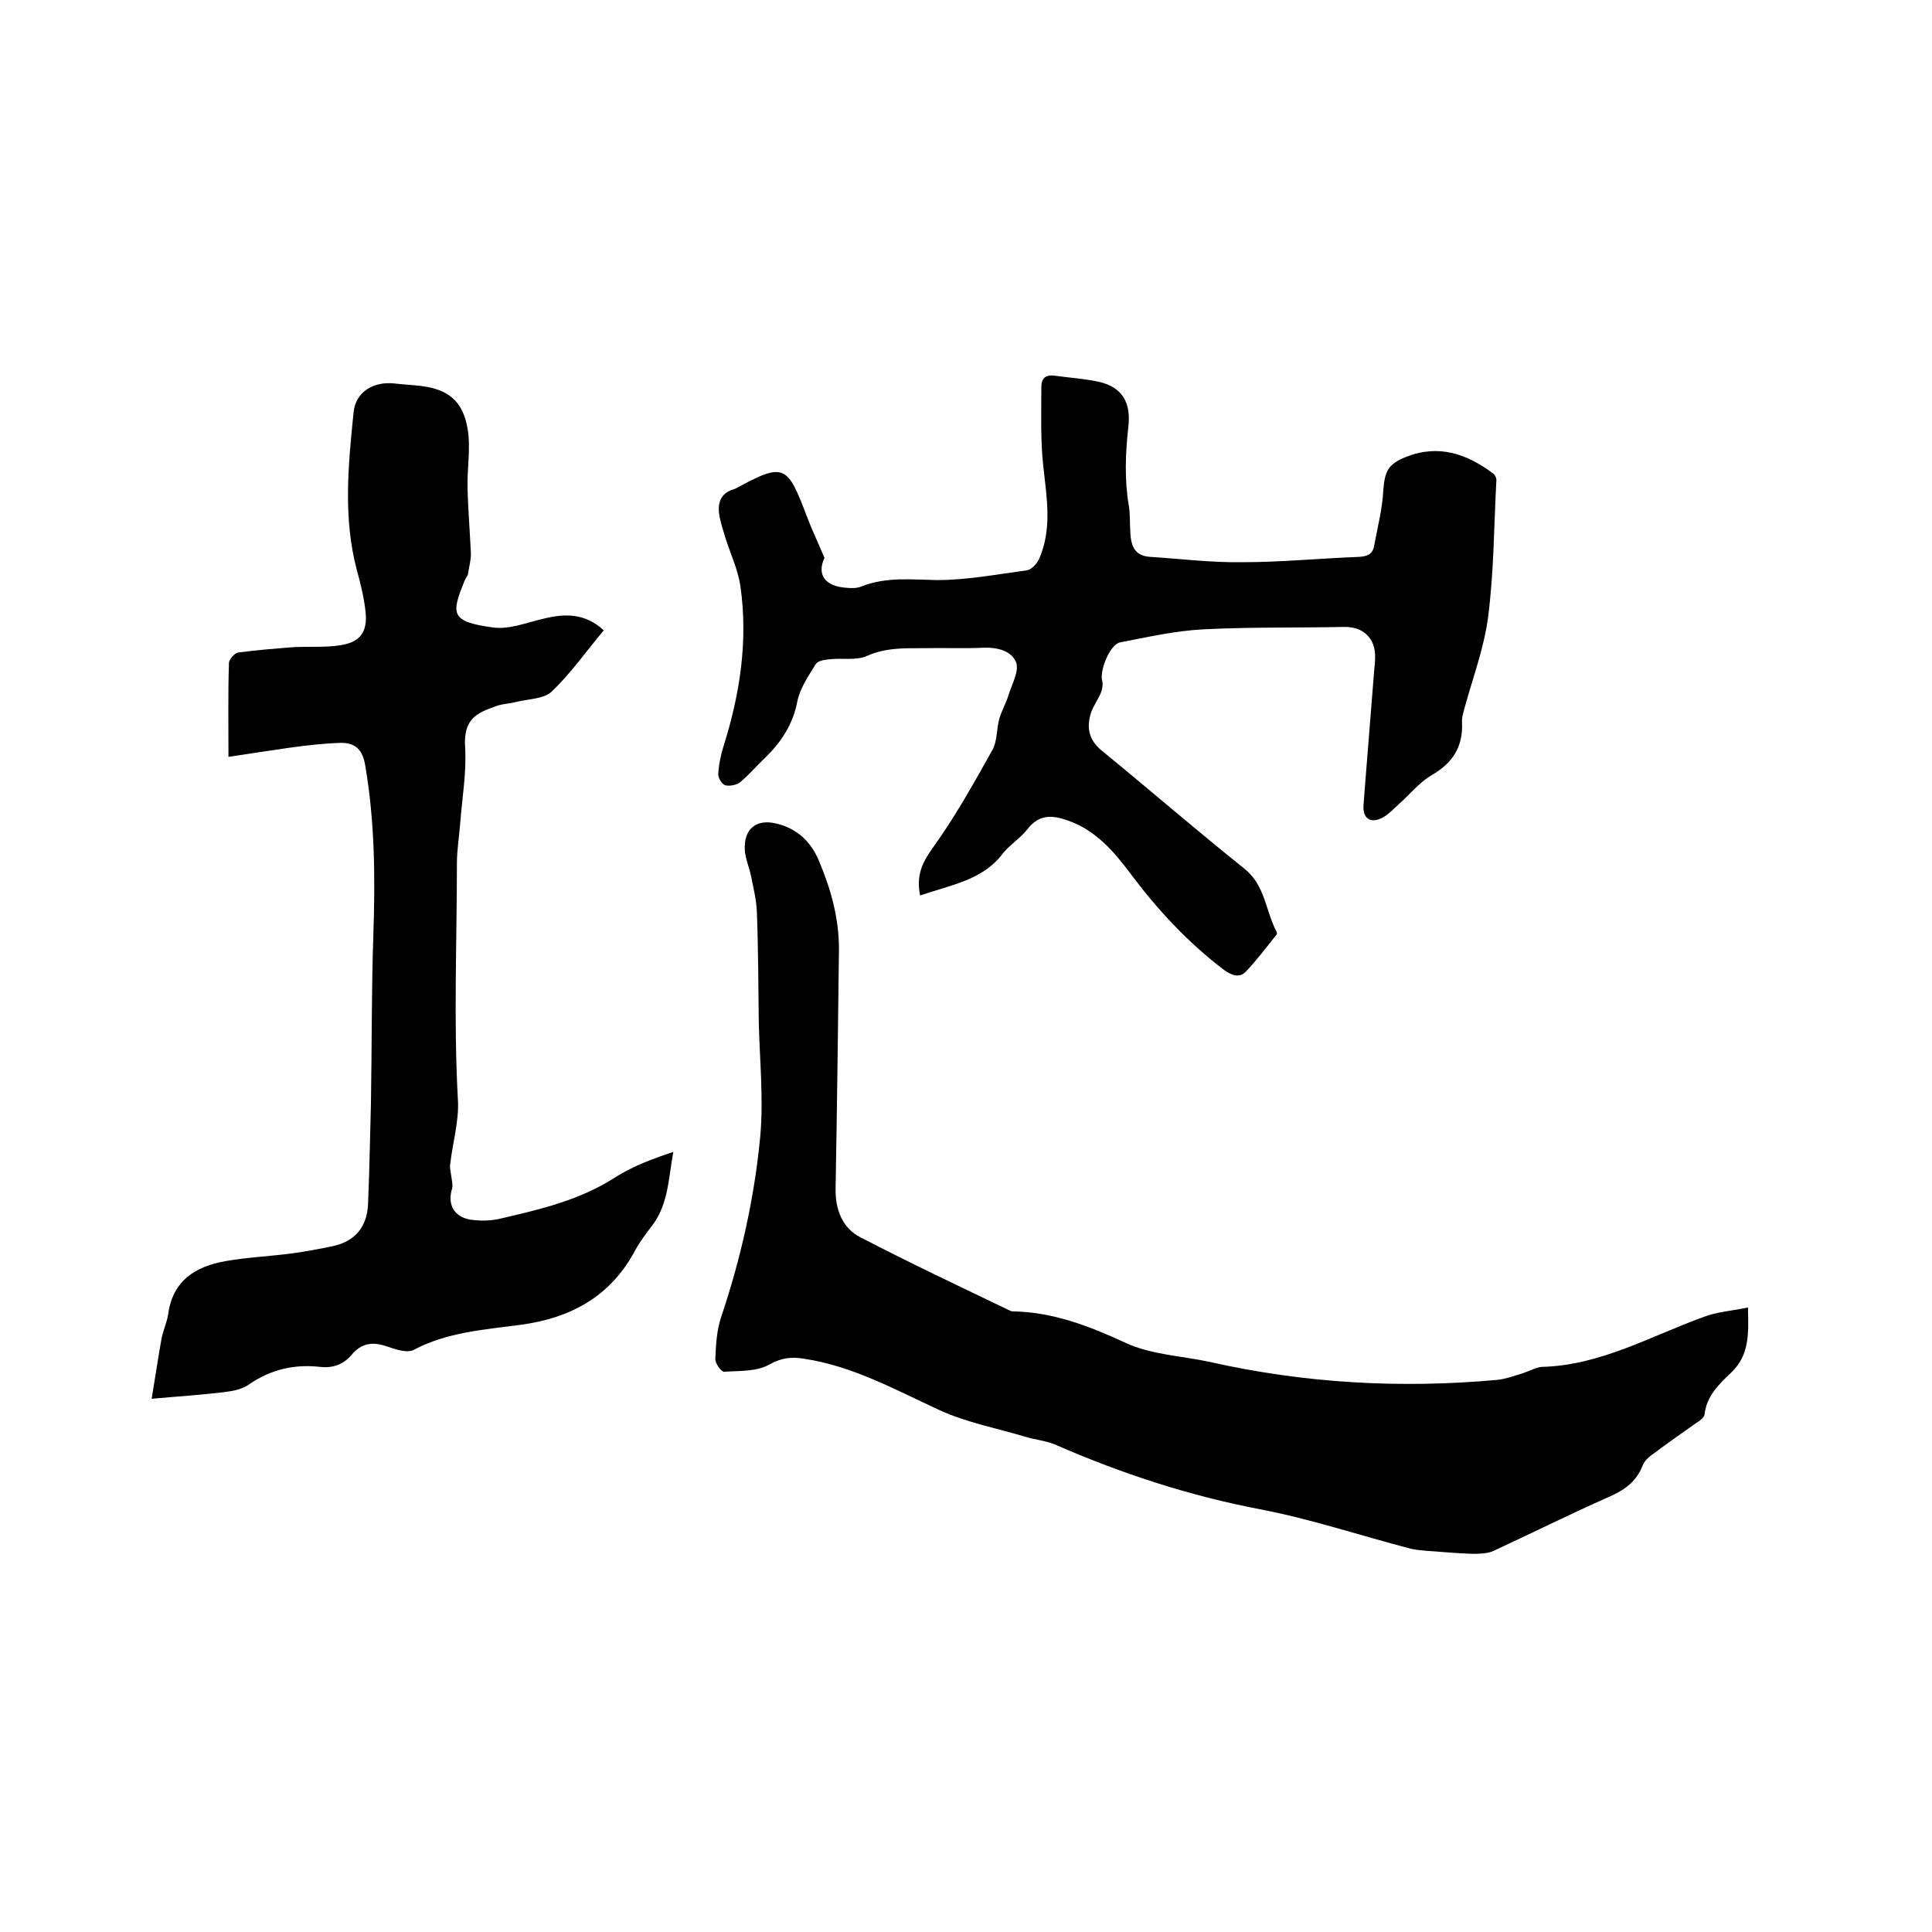
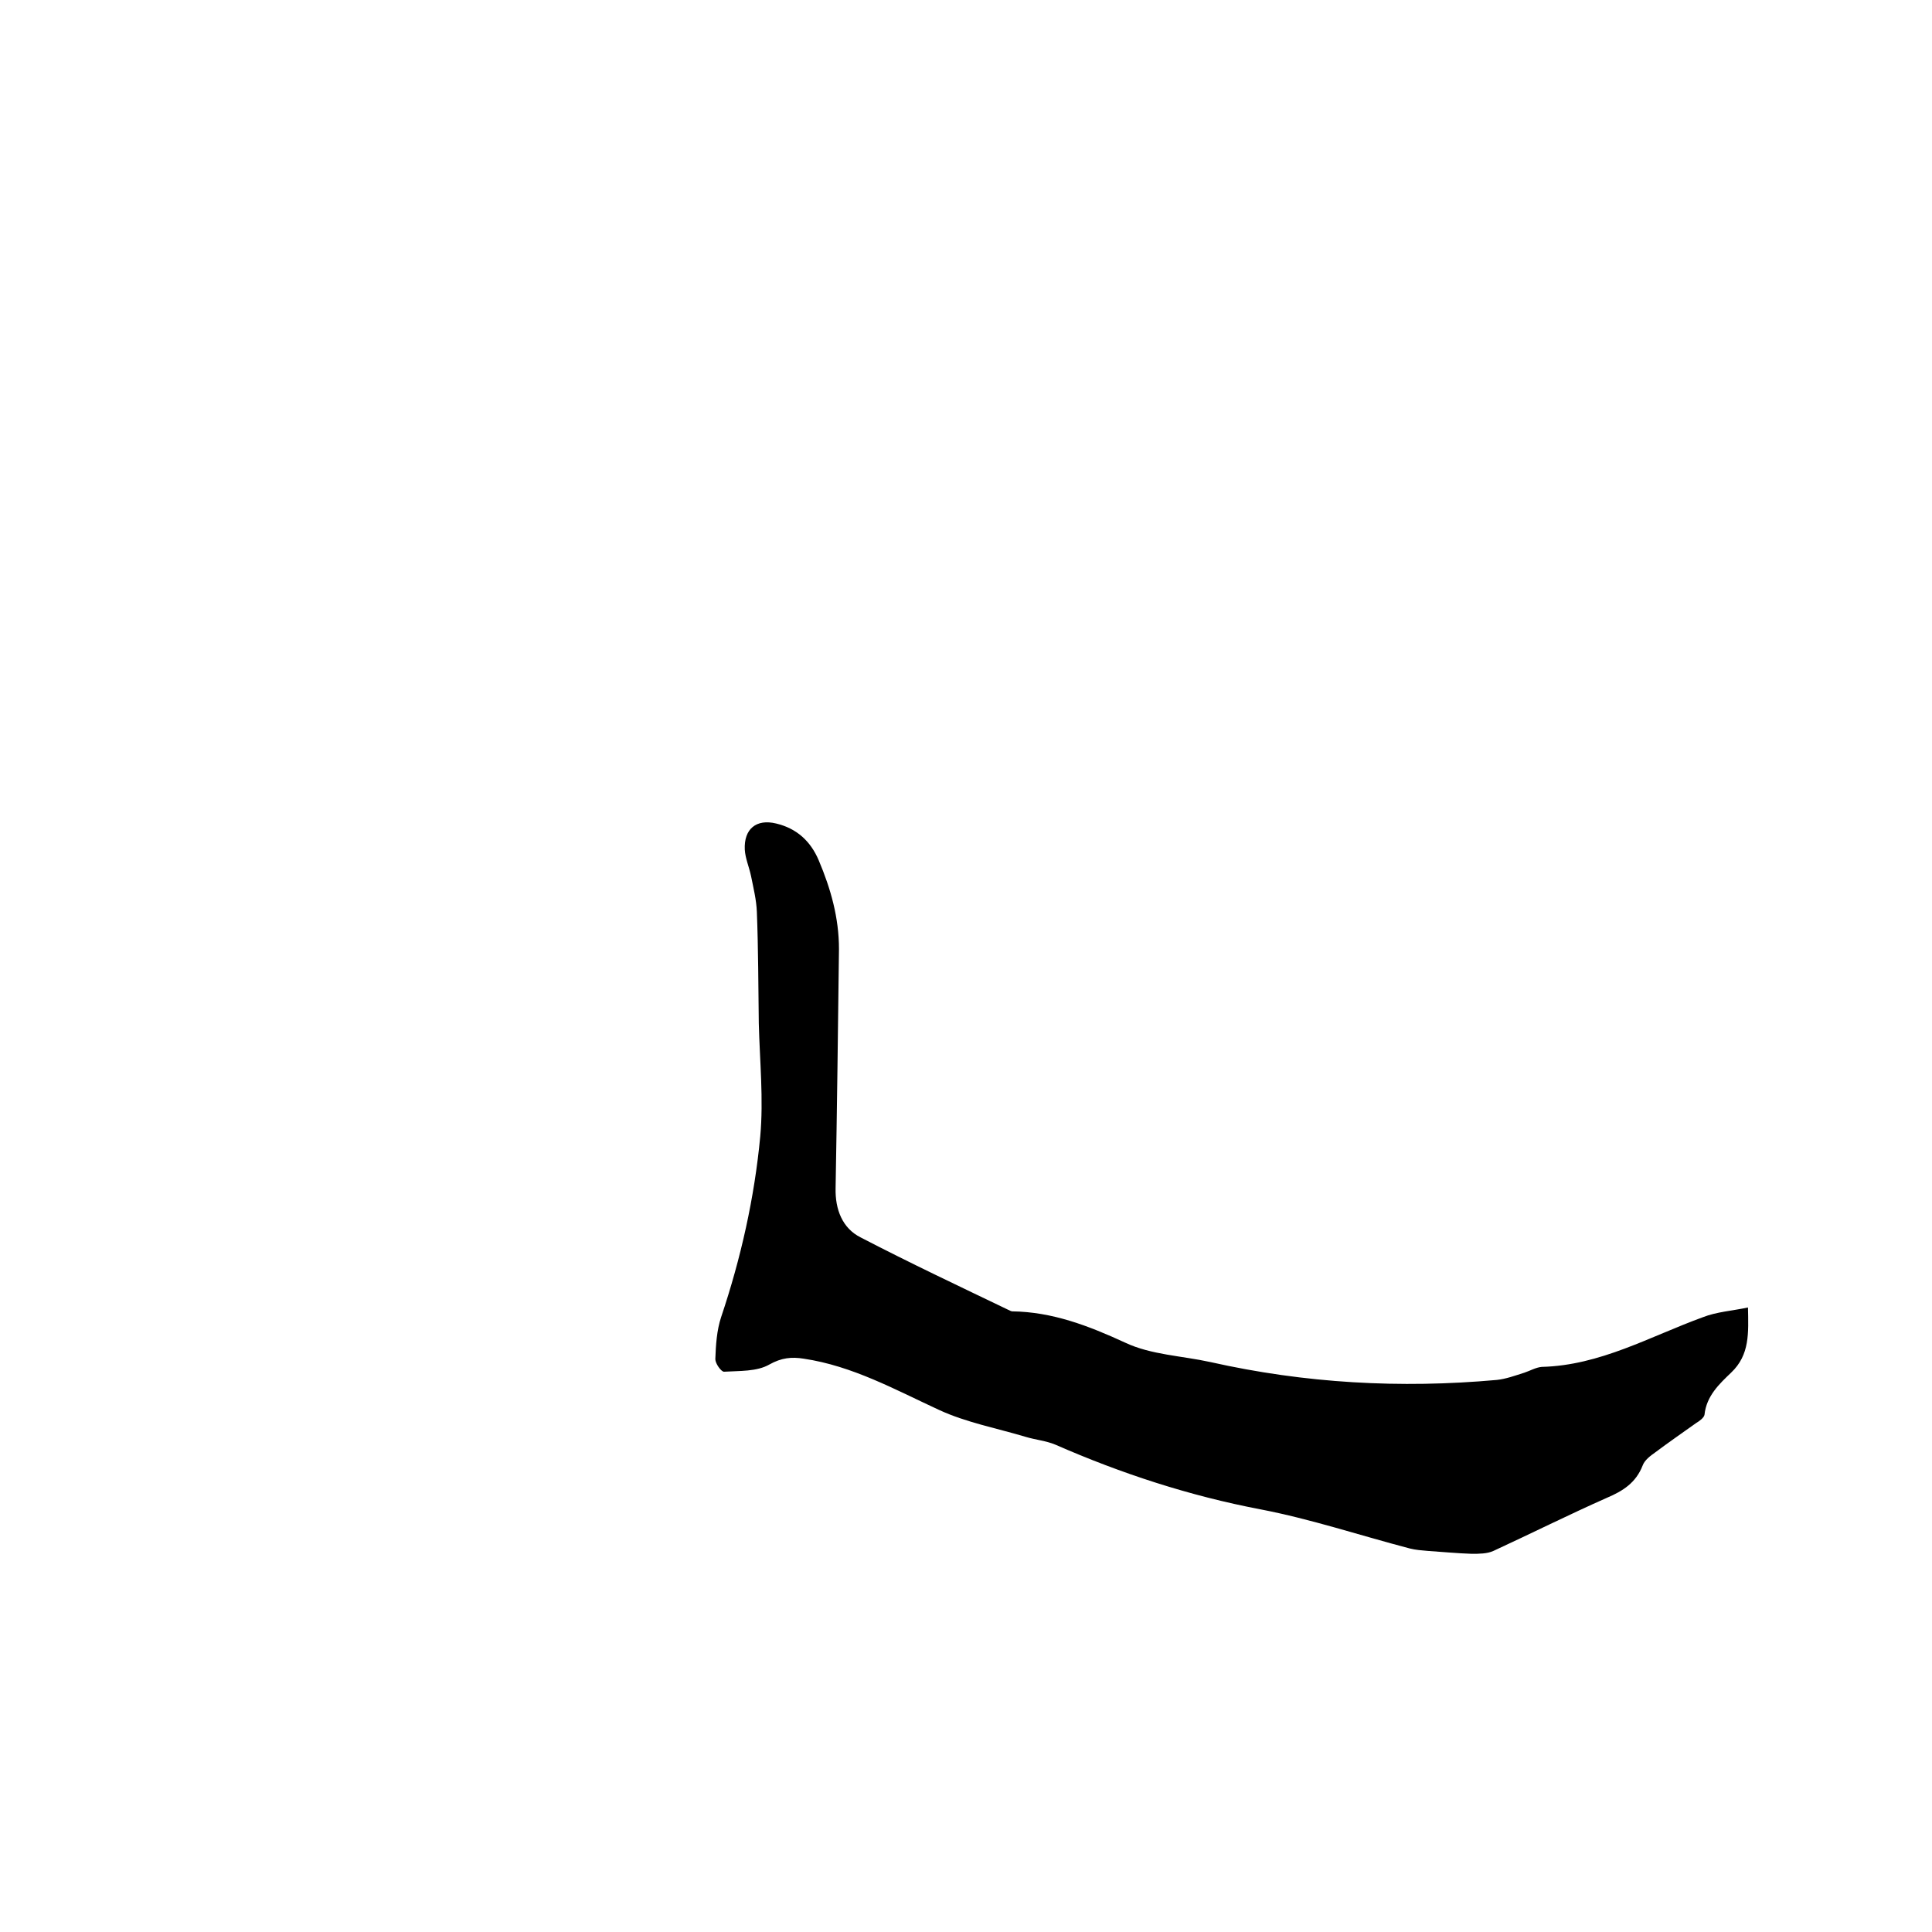
<svg xmlns="http://www.w3.org/2000/svg" enable-background="new 0 0 400 400" viewBox="0 0 400 400">
  <path d="m361.9 270.7c.1 5.3.4 9.8-3.5 13.5-2.4 2.3-5.1 4.8-5.5 8.7-.1.6-1 1.3-1.7 1.7-2.8 2-5.7 4-8.5 6.1-1 .7-2.2 1.6-2.6 2.7-1.4 3.6-4.1 5.3-7.4 6.7-7.9 3.5-15.7 7.4-23.5 11-1.3.6-3 .6-4.5.6-3-.1-6.1-.4-9.1-.6-1.2-.1-2.5-.2-3.7-.5-10.3-2.7-20.5-6.1-30.9-8.1-14.7-2.8-28.8-7.4-42.5-13.4-1.9-.8-4.1-1-6.1-1.6-6-1.8-12.4-3-18-5.6-9.1-4.2-17.9-9.1-28-10.6-2.5-.4-4.6-.2-7.1 1.2-2.6 1.5-6.2 1.3-9.4 1.5-.6 0-1.8-1.7-1.8-2.6.1-2.9.3-6 1.2-8.7 4.1-12.2 6.9-24.7 8.1-37.4.7-7.7-.1-15.6-.3-23.4-.1-7.7-.1-15.4-.4-23.1-.1-2.5-.7-4.9-1.2-7.4-.4-1.9-1.2-3.7-1.3-5.5-.2-4.3 2.4-6.4 6.5-5.4 4.2 1 7.1 3.6 8.8 7.6 2.5 5.9 4.2 11.9 4.2 18.4-.2 16.5-.4 33-.7 49.5-.1 4.4 1.4 8.3 5.2 10.2 10.2 5.3 20.6 10.2 31 15.2.1 0 .2.1.3.1 8.4.1 15.9 3 23.5 6.5 5.3 2.5 11.7 2.7 17.6 4 19.6 4.4 39.3 5.5 59.3 3.7 1.9-.2 3.8-.9 5.7-1.5 1.2-.4 2.4-1.1 3.6-1.2 12.1-.3 22.4-6.3 33.4-10.3 2.8-1.1 6-1.3 9.3-2z" />
-   <path d="m47.3 156.7c0-6.9-.1-13.2.1-19.4 0-.8 1.2-2.1 1.9-2.2 3.7-.5 7.5-.8 11.3-1.1 3.3-.2 6.6.1 9.8-.4 4.1-.6 5.7-2.7 5.3-6.8-.3-2.9-1-5.8-1.8-8.7-2.9-10.9-1.8-21.8-.7-32.7.4-4.3 4.2-6.5 8.5-6 1.8.2 3.6.3 5.4.5 5.7.7 8.7 3.1 9.7 8.8.7 4-.1 8.2 0 12.2.1 4.6.5 9.2.7 13.8 0 1.3-.4 2.7-.6 4.1-.1.5-.5.9-.7 1.4-2.8 6.9-3 8.5 5.8 9.7 3.4.5 7-1 10.5-1.8 4.4-1.1 8.6-1.2 12.5 2.4-3.6 4.3-6.8 8.9-10.8 12.7-1.6 1.5-4.7 1.5-7.2 2.1-1.4.4-3 .4-4.3.9-3.9 1.4-6.8 2.5-6.4 8.6.3 5.1-.6 10.3-1 15.4-.2 2.8-.7 5.7-.7 8.5 0 16.3-.7 32.6.2 48.9.3 4.4-1.1 9-1.6 13.5-.1.7.1 1.5.2 2.2.1.9.4 1.9.2 2.8-1 3.1.3 5.8 3.7 6.4 2 .3 4.3.3 6.3-.2 8.2-1.9 16.4-3.8 23.7-8.5 3.6-2.3 7.8-3.9 12.1-5.3-1 5.4-1 10.6-4.2 15-1.3 1.7-2.6 3.4-3.6 5.2-5.1 9.7-13.4 14.2-23.9 15.6-7.5 1-15.1 1.5-22.1 5.2-1.4.7-3.9-.2-5.7-.8-2.9-1-5.2-.5-7.1 1.8-1.7 2-3.9 2.8-6.5 2.5-5.3-.6-10.2.5-14.7 3.6-1.4 1-3.3 1.4-5 1.6-4.8.6-9.7.9-15.2 1.4.7-4.2 1.3-8.3 2-12.2.3-1.8 1.1-3.4 1.4-5.2.9-7 5.6-10 11.9-11.1 4.6-.8 9.2-1 13.8-1.6 2.8-.4 5.6-.9 8.4-1.5 4.7-1 7.1-4.1 7.3-8.7.3-7 .4-13.9.6-20.9.2-11.6.1-23.3.5-34.9.4-11.8.3-23.5-1.7-35.1-.5-3.1-2-4.6-4.9-4.6-3.6.1-7.1.5-10.7 1-4.1.6-8.2 1.2-12.7 1.9z" />
-   <path d="m190.5 185.4c-.8-4 .3-6.6 2.5-9.7 4.7-6.5 8.6-13.5 12.5-20.5 1-1.8.8-4.3 1.4-6.4.5-1.7 1.4-3.2 1.9-4.9.7-2.2 2.2-4.9 1.6-6.7-.9-2.4-3.8-3.2-6.7-3.1-4.2.2-8.5 0-12.7.1-3.9 0-7.7-.1-11.5 1.6-2.2 1-5.2.4-7.8.7-1 .1-2.4.3-2.8 1-1.5 2.4-3.2 4.9-3.8 7.6-.9 4.9-3.4 8.6-6.8 11.9-1.7 1.6-3.2 3.4-5 4.9-.7.6-2.1.9-3.1.7-.7-.2-1.5-1.5-1.5-2.2.1-2 .5-4 1.1-5.9 3.4-10.8 5.1-21.8 3.5-33.1-.5-3.4-2-6.6-3.1-10-.4-1.4-.9-2.8-1.2-4.3-.5-2.6-.1-4.9 2.9-5.8.1 0 .2-.1.3-.1 10.3-5.6 10.8-5 15 6.1 1 2.6 2.2 5.1 3.5 8.2-1.6 3.4 0 5.9 4.6 6.2 1 .1 2.2.1 3.1-.3 5.1-2 10.3-1.4 15.6-1.3 6.2 0 12.4-1.2 18.5-2 1-.1 2.1-1.3 2.6-2.3 2.8-6.3 1.6-12.8.9-19.3-.6-5.4-.4-10.9-.4-16.4 0-1.9 1-2.6 2.9-2.3 2.9.4 5.9.6 8.8 1.2 5.2 1.1 6.9 4.5 6.3 9.5-.6 5.3-.8 10.9.1 16.1.3 1.8.2 3.5.3 5.2.1 2.8.6 5.3 4.2 5.5 6.3.4 12.6 1.2 19 1.1 8 0 16.1-.8 24.1-1.1 1.7-.1 2.9-.5 3.2-2.3.7-3.8 1.7-7.6 1.9-11.5.3-4 1-5.4 4.7-6.9 6.8-2.7 12.6-.6 18 3.4.4.3.8 1 .7 1.6-.5 9.4-.5 18.8-1.7 28.1-.8 6.3-3.1 12.4-4.8 18.6-.3 1.1-.7 2.3-.6 3.4.2 5-2 8.3-6.3 10.8-2.6 1.5-4.5 4-6.8 6-1.1 1-2.1 2.1-3.4 2.8-2.5 1.3-4.1.1-3.9-2.6.7-9.3 1.5-18.6 2.2-27.8.1-.9.2-1.9.2-2.8.1-4-2.5-6.4-6.5-6.3-9.7.2-19.4 0-29.1.5-5.8.3-11.5 1.6-17.2 2.7-2.1.4-4.3 5.9-3.7 8 .2.7 0 1.8-.3 2.5-.6 1.4-1.5 2.6-2 4-1 3.1-.5 5.7 2.2 7.9 9.9 8.1 19.6 16.5 29.6 24.5 4.3 3.5 4.3 8.7 6.6 13 .1.2.1.5 0 .6-2.1 2.6-4.1 5.3-6.4 7.7-1.3 1.3-2.8.8-4.5-.4-7.5-5.7-13.8-12.5-19.4-20-3.3-4.4-6.9-8.6-12.3-10.7-3.4-1.3-6.4-1.8-9 1.6-1.4 1.8-3.5 3.1-5 4.9-4.1 5.6-10.8 6.6-17.2 8.8z" />
+   <path d="m190.5 185.4z" />
</svg>